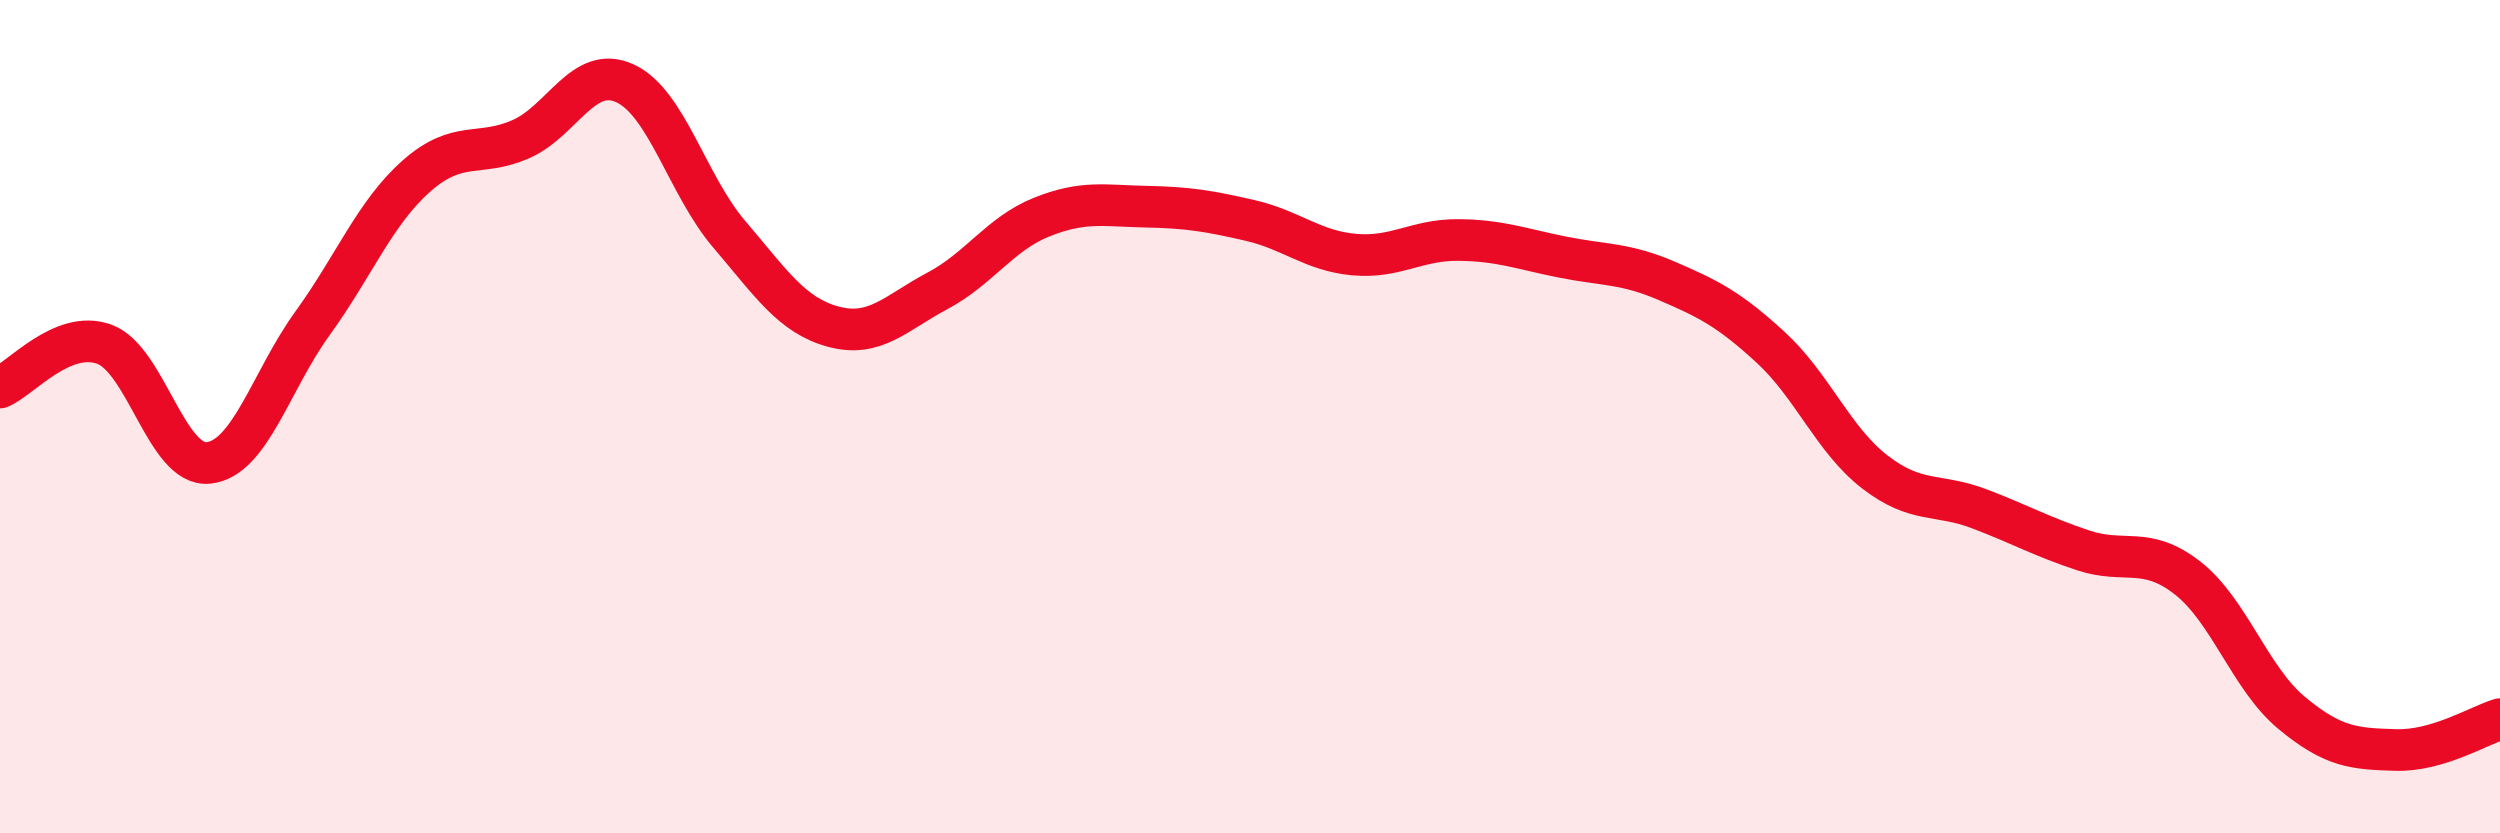
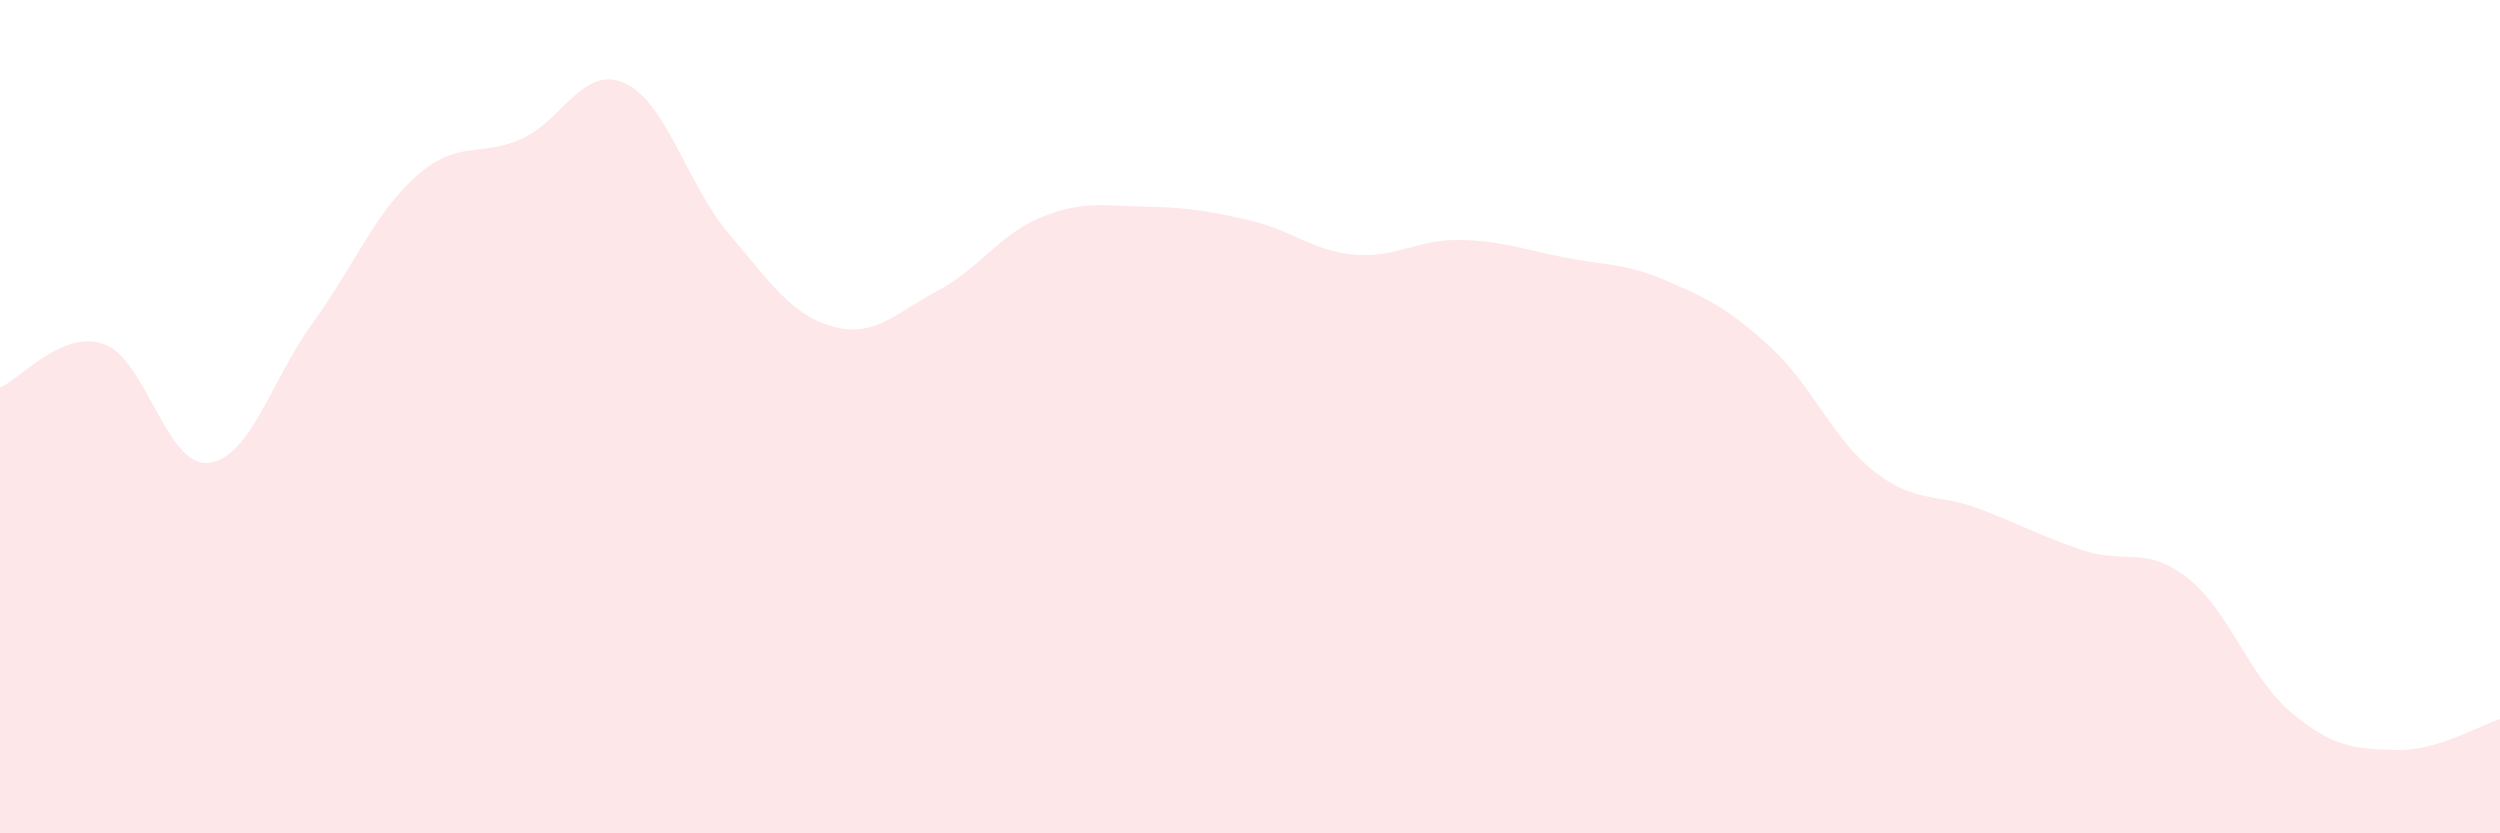
<svg xmlns="http://www.w3.org/2000/svg" width="60" height="20" viewBox="0 0 60 20">
  <path d="M 0,9.3 C 0.5,9.09 1.5,7.9 2.5,8.26 C 3.5,8.62 4,11.21 5,11.11 C 6,11.01 6.5,9.14 7.5,7.76 C 8.5,6.38 9,5.1 10,4.22 C 11,3.34 11.5,3.78 12.5,3.34 C 13.5,2.9 14,1.54 15,2 C 16,2.46 16.5,4.45 17.5,5.62 C 18.5,6.79 19,7.57 20,7.84 C 21,8.11 21.5,7.51 22.5,6.98 C 23.5,6.45 24,5.61 25,5.21 C 26,4.81 26.5,4.94 27.5,4.96 C 28.5,4.98 29,5.06 30,5.29 C 31,5.52 31.5,6.02 32.5,6.11 C 33.5,6.2 34,5.75 35,5.76 C 36,5.77 36.5,5.97 37.5,6.17 C 38.5,6.37 39,6.31 40,6.74 C 41,7.17 41.5,7.42 42.5,8.34 C 43.5,9.26 44,10.56 45,11.33 C 46,12.1 46.5,11.83 47.5,12.21 C 48.5,12.59 49,12.88 50,13.21 C 51,13.54 51.5,13.09 52.5,13.87 C 53.5,14.65 54,16.28 55,17.11 C 56,17.94 56.5,17.97 57.5,18 C 58.5,18.03 59.5,17.41 60,17.26L60 20L0 20Z" fill="#EB0A25" opacity="0.1" stroke-linecap="round" stroke-linejoin="round" />
-   <path d="M 0,9.3 C 0.5,9.09 1.5,7.9 2.5,8.26 C 3.5,8.62 4,11.21 5,11.11 C 6,11.01 6.5,9.14 7.5,7.76 C 8.5,6.38 9,5.1 10,4.22 C 11,3.34 11.5,3.78 12.5,3.34 C 13.5,2.9 14,1.54 15,2 C 16,2.46 16.5,4.45 17.5,5.62 C 18.5,6.79 19,7.57 20,7.84 C 21,8.11 21.5,7.51 22.5,6.98 C 23.5,6.45 24,5.61 25,5.21 C 26,4.81 26.5,4.94 27.5,4.96 C 28.5,4.98 29,5.06 30,5.29 C 31,5.52 31.5,6.02 32.5,6.11 C 33.5,6.2 34,5.75 35,5.76 C 36,5.77 36.5,5.97 37.5,6.17 C 38.5,6.37 39,6.31 40,6.74 C 41,7.17 41.5,7.42 42.5,8.34 C 43.5,9.26 44,10.56 45,11.33 C 46,12.1 46.5,11.83 47.5,12.21 C 48.5,12.59 49,12.88 50,13.21 C 51,13.54 51.5,13.09 52.5,13.87 C 53.5,14.65 54,16.28 55,17.11 C 56,17.94 56.5,17.97 57.5,18 C 58.5,18.03 59.5,17.41 60,17.26" stroke="#EB0A25" stroke-width="1" fill="none" stroke-linecap="round" stroke-linejoin="round" />
</svg>